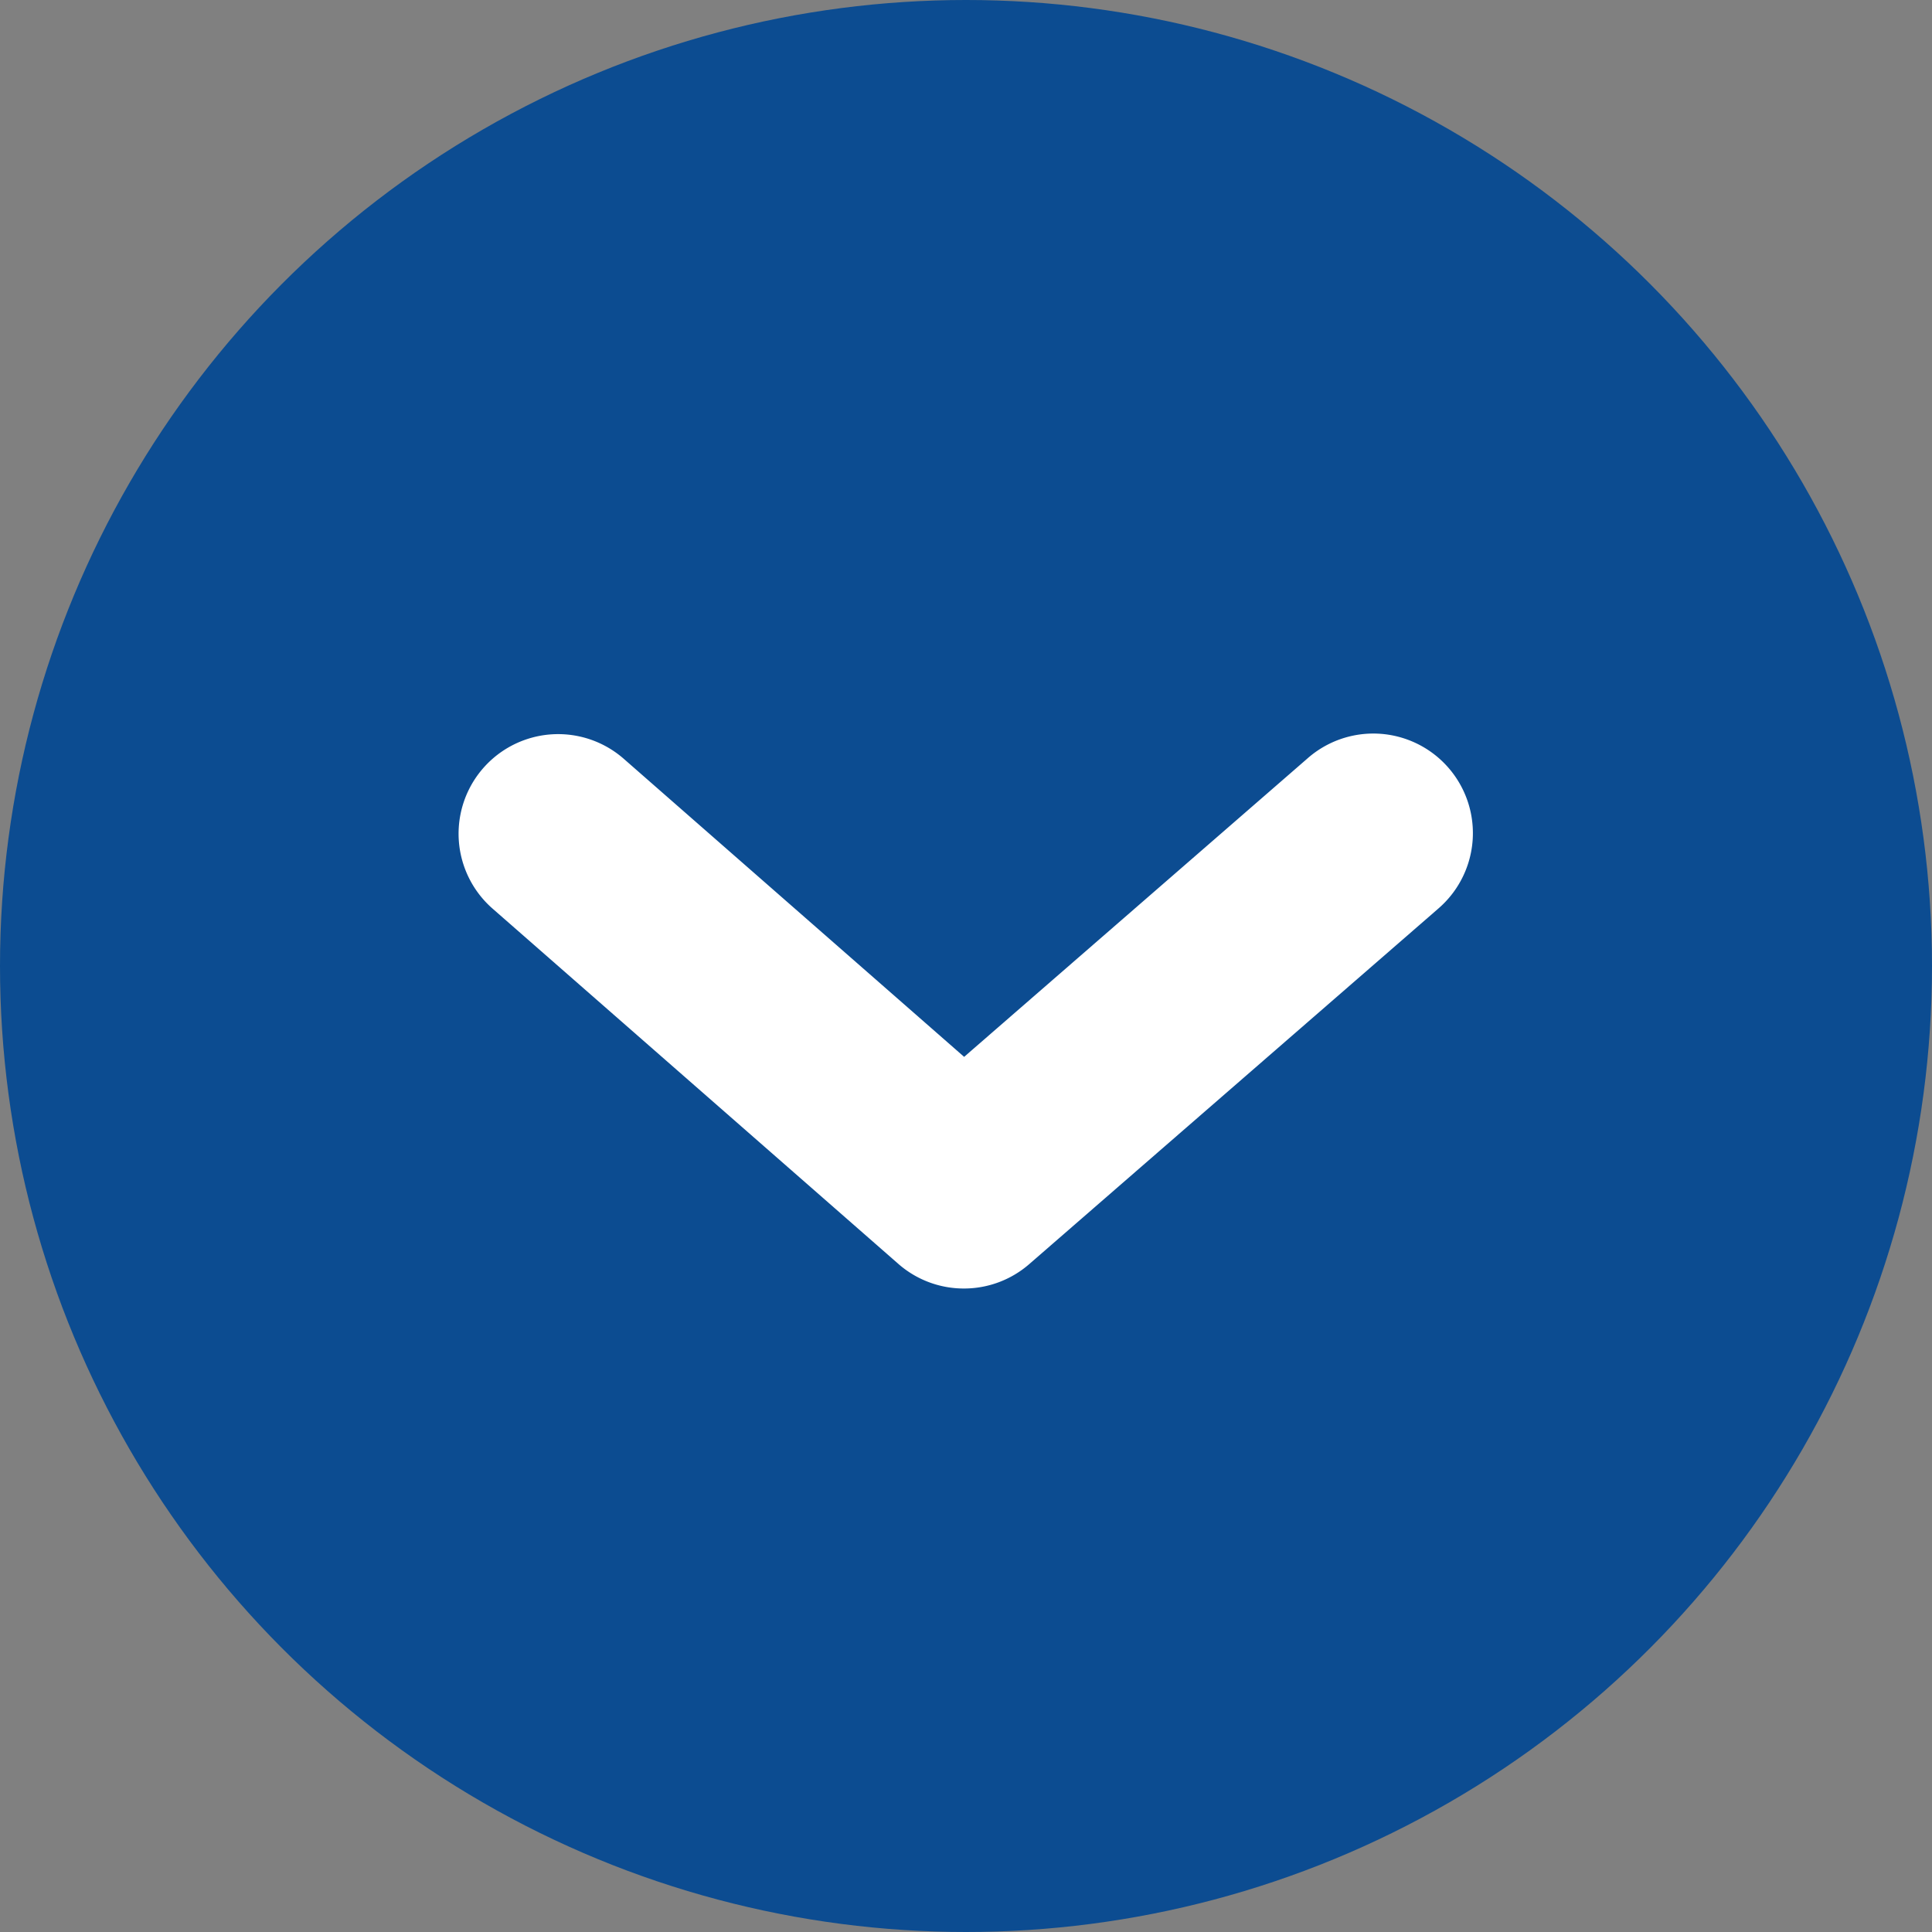
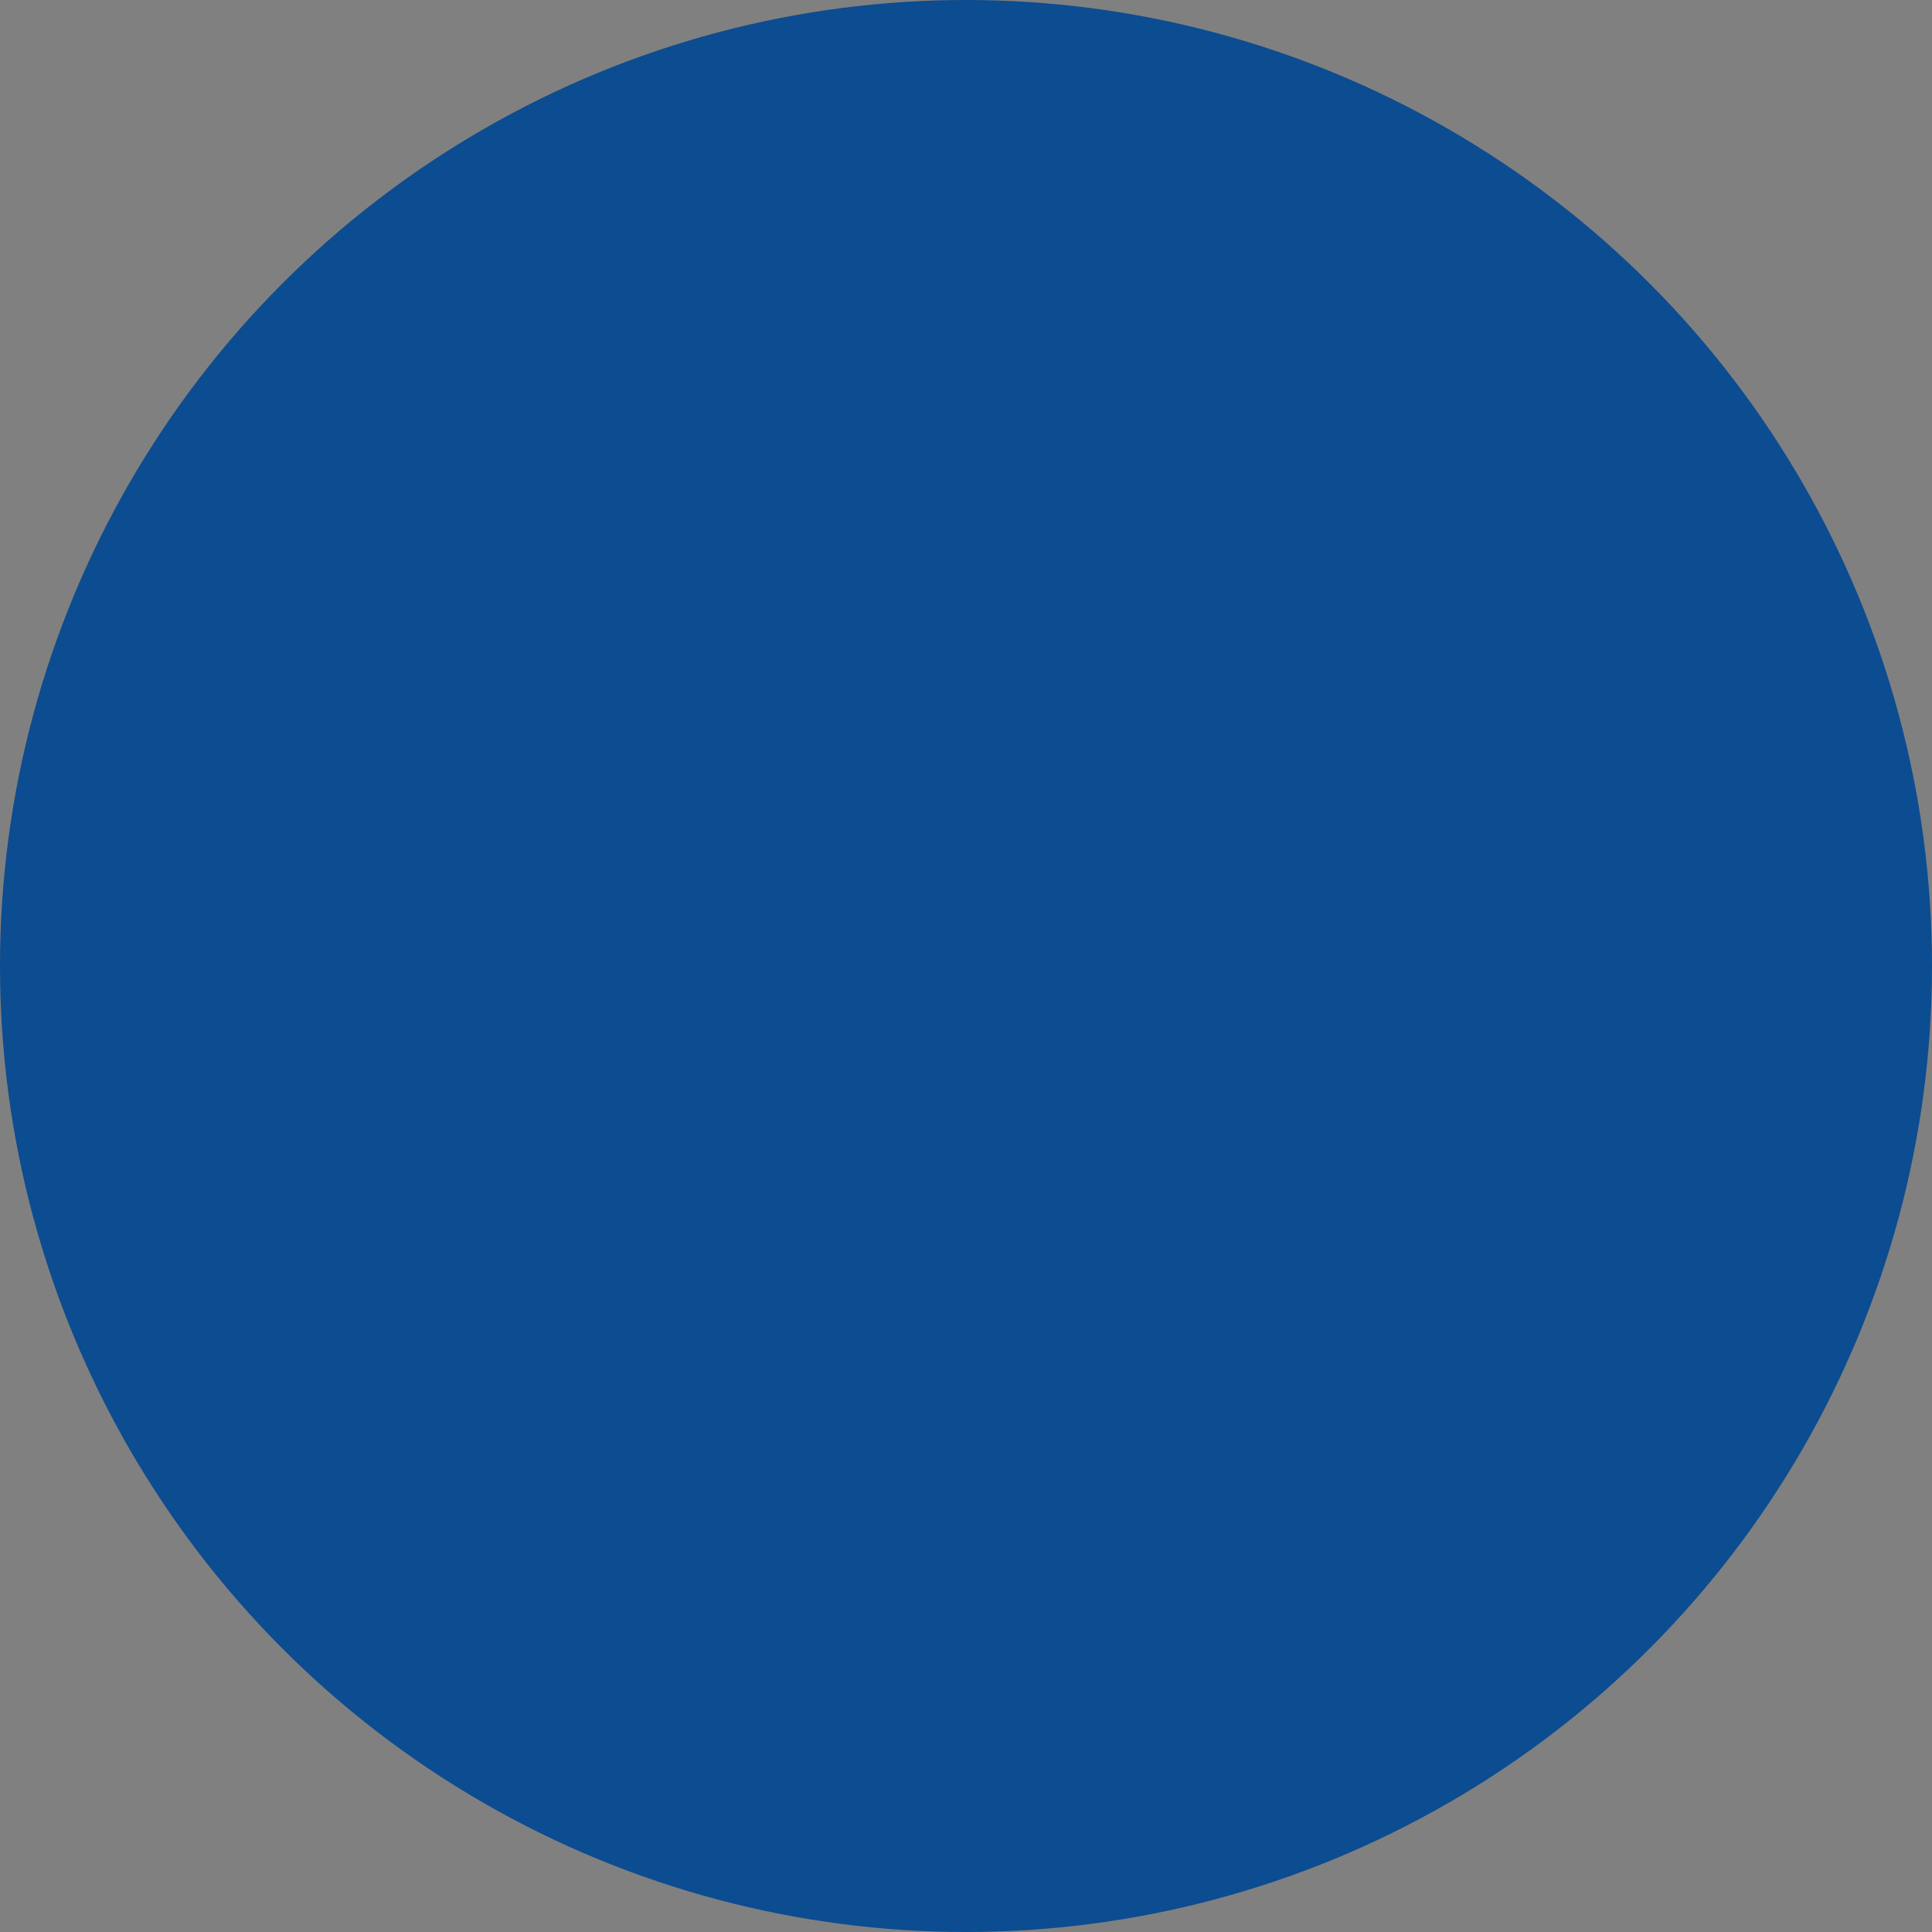
<svg xmlns="http://www.w3.org/2000/svg" viewBox="0 0 404 404" width="404" height="404" x="0" y="0">
  <rect x="0" y="0" width="404" height="404" fill="#808080" stroke="none" />
  <defs>
    <style>.cls-1{fill:#0c4c91;}.cls-2{fill:#fff;}</style>
  </defs>
  <title>scroll down nipro</title>
  <g id="Layer_2" data-name="Layer 2">
    <g id="Layer_1-2" data-name="Layer 1">
      <circle class="cls-1" cx="202" cy="202" r="202" />
      <g id="One_icon" data-name="One icon">
-         <path id="icon" class="cls-2" d="M201.56,269.44a20.75,20.75,0,0,1-13.71-5.15L103,190a20.82,20.82,0,0,1,27.43-31.33L201.61,221l71.69-62.31a20.82,20.82,0,0,1,27.75,31.05l-.43.38-85.4,74.22A20.78,20.78,0,0,1,201.56,269.44Z" />
-       </g>
+         </g>
    </g>
  </g>
</svg>